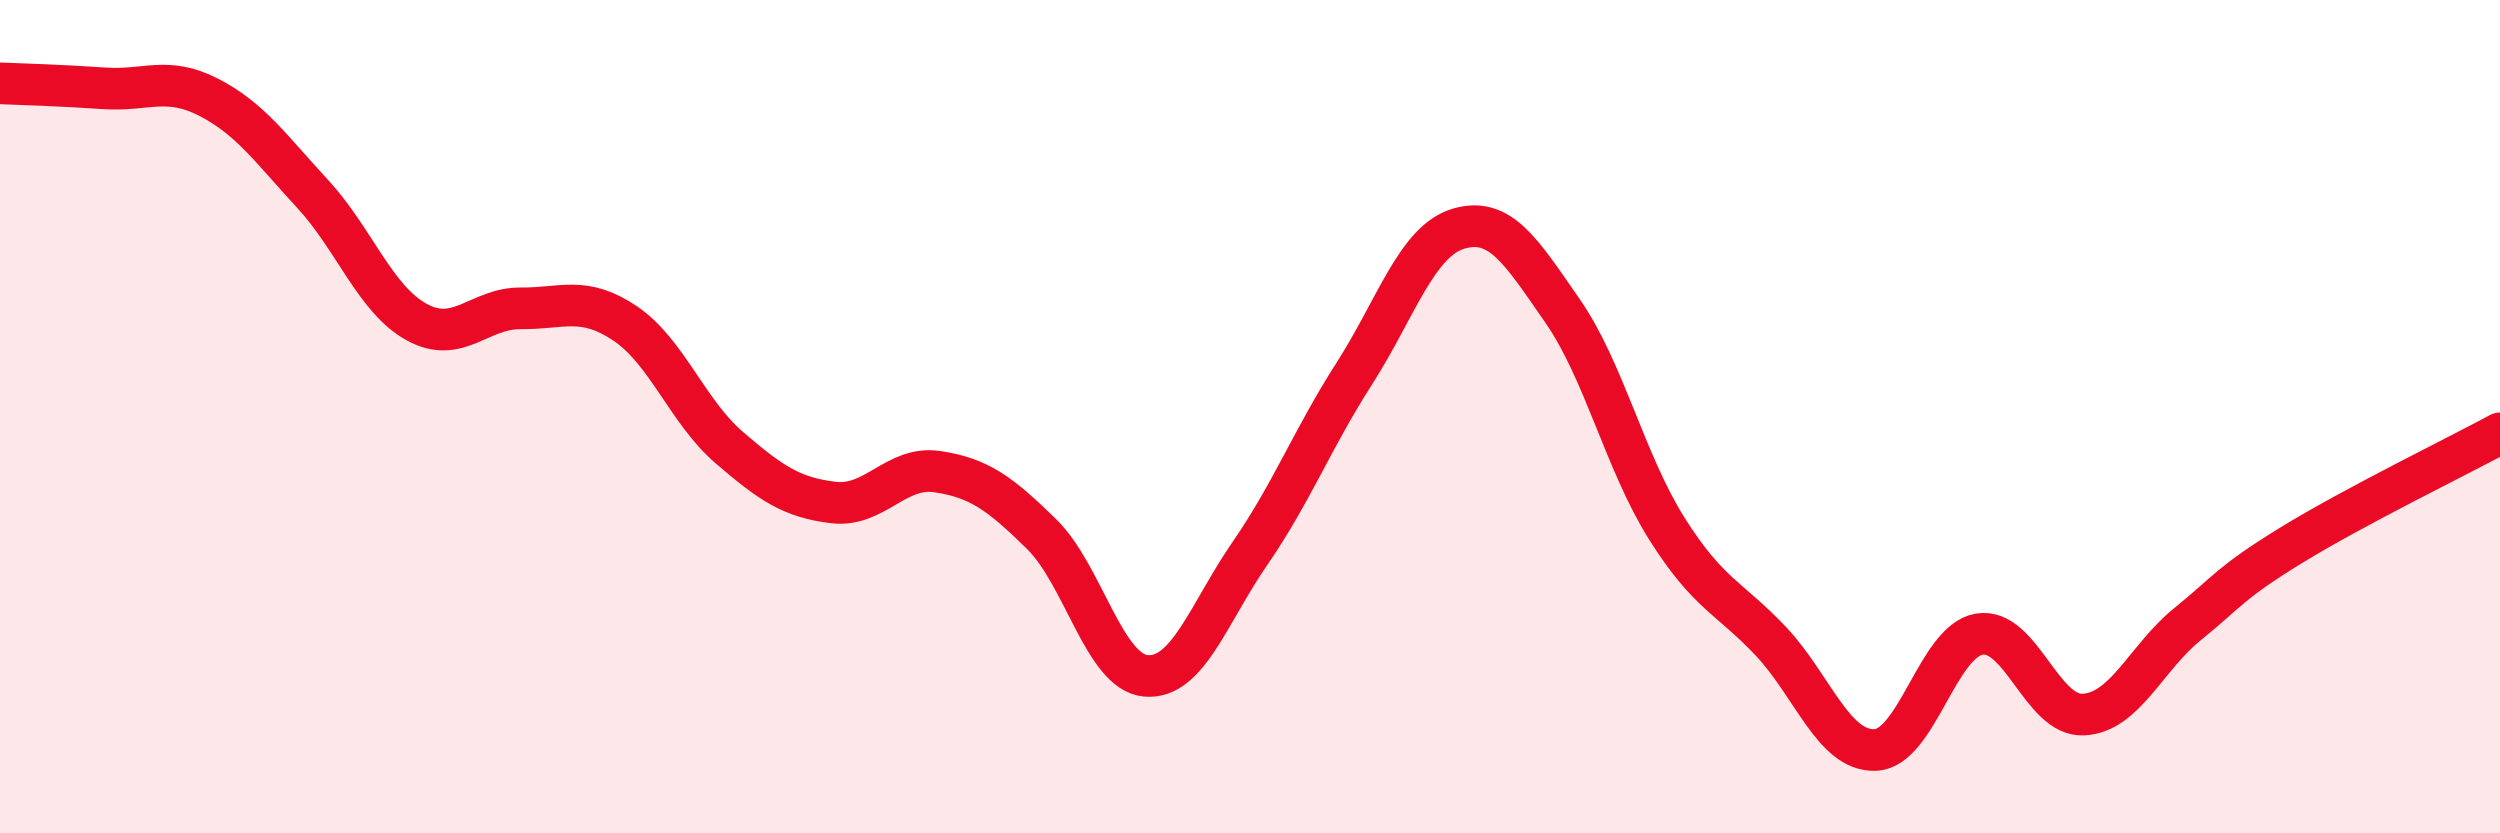
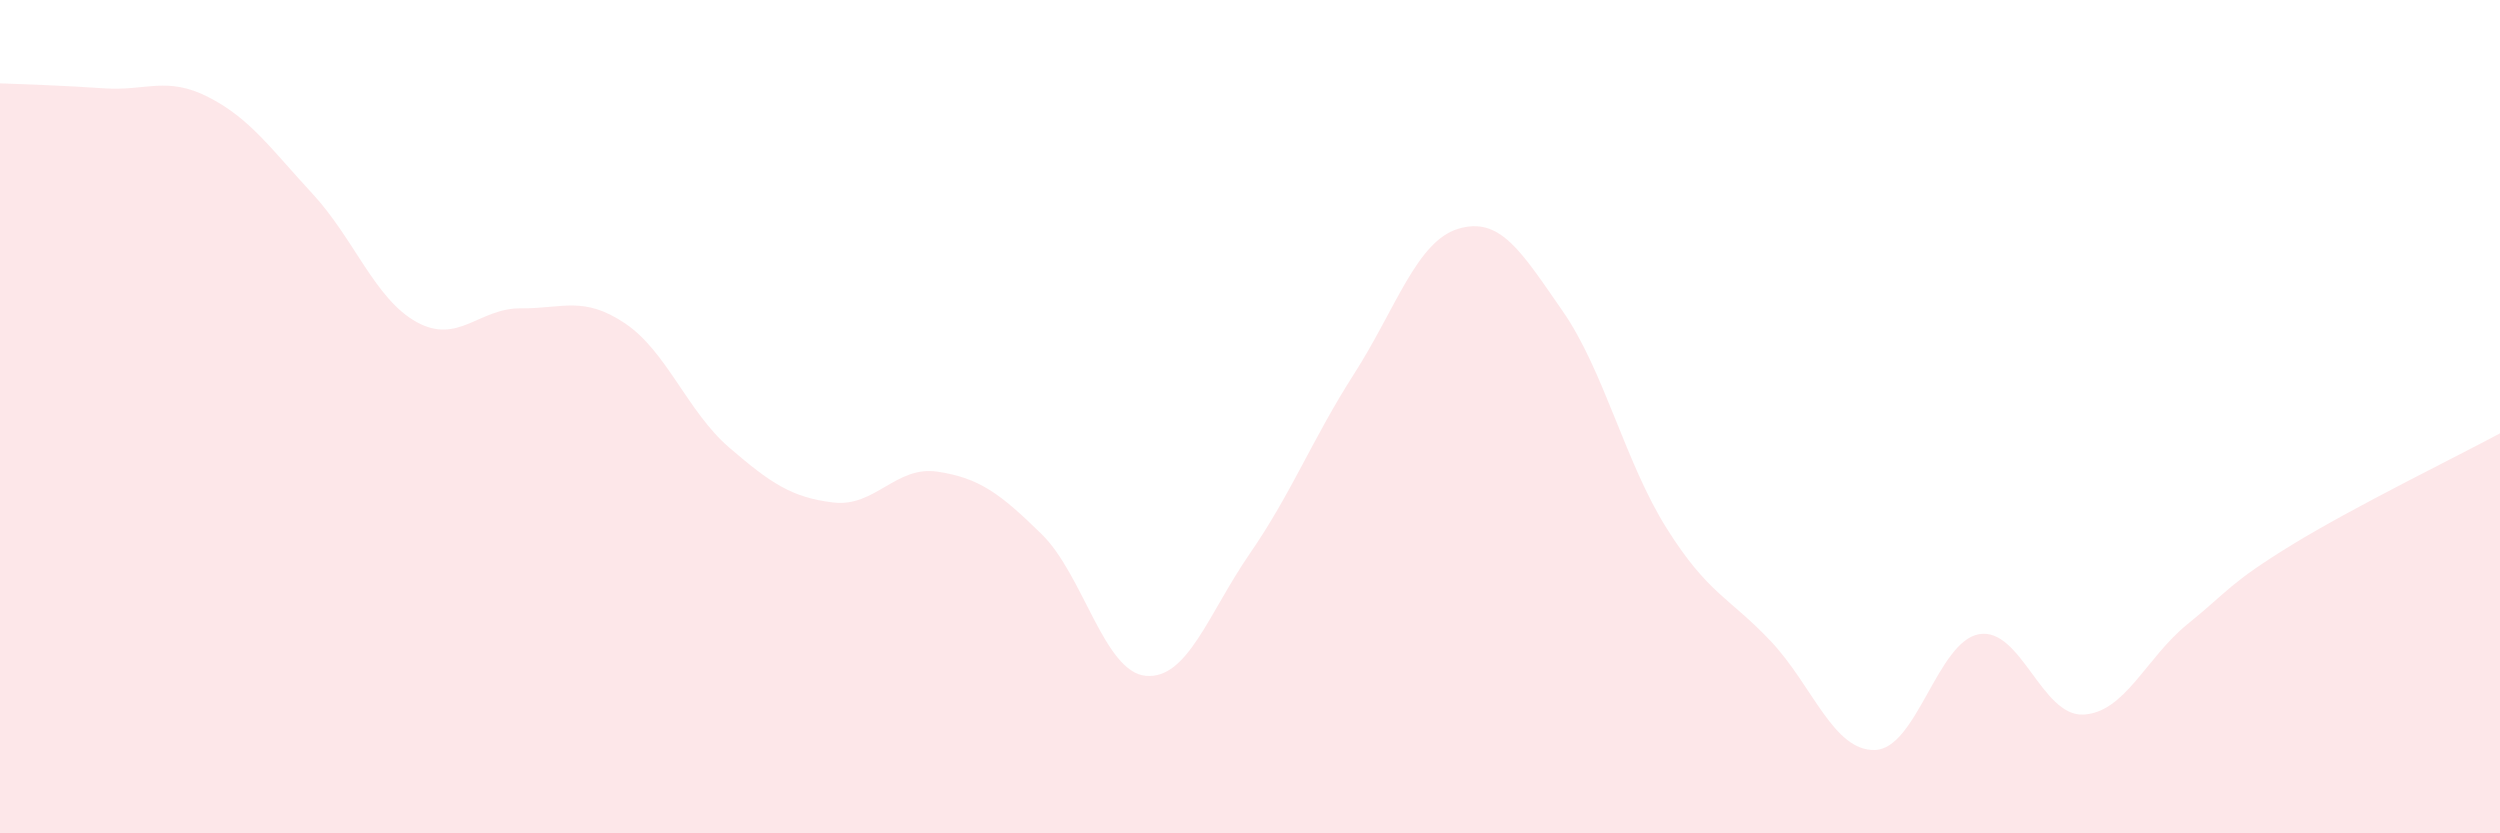
<svg xmlns="http://www.w3.org/2000/svg" width="60" height="20" viewBox="0 0 60 20">
  <path d="M 0,2 C 0.5,2.02 1.5,2.05 2.5,2.12 C 3.5,2.19 4,1.82 5,2.33 C 6,2.84 6.5,3.57 7.5,4.65 C 8.5,5.73 9,7.18 10,7.73 C 11,8.28 11.5,7.39 12.5,7.4 C 13.5,7.41 14,7.09 15,7.76 C 16,8.43 16.5,9.88 17.5,10.74 C 18.5,11.6 19,11.94 20,12.06 C 21,12.18 21.5,11.17 22.5,11.32 C 23.5,11.47 24,11.84 25,12.82 C 26,13.8 26.5,16.13 27.5,16.22 C 28.5,16.31 29,14.73 30,13.28 C 31,11.83 31.5,10.53 32.5,8.97 C 33.5,7.41 34,5.79 35,5.49 C 36,5.19 36.5,6.02 37.5,7.46 C 38.5,8.9 39,11.09 40,12.68 C 41,14.27 41.5,14.33 42.5,15.39 C 43.5,16.45 44,18.03 45,18 C 46,17.97 46.5,15.39 47.5,15.22 C 48.5,15.05 49,17.2 50,17.15 C 51,17.1 51.5,15.79 52.5,14.98 C 53.5,14.17 53.5,14 55,13.08 C 56.5,12.16 59,10.94 60,10.4L60 20L0 20Z" fill="#EB0A25" opacity="0.1" stroke-linecap="round" stroke-linejoin="round" />
-   <path d="M 0,2 C 0.5,2.02 1.5,2.05 2.5,2.12 C 3.5,2.19 4,1.82 5,2.33 C 6,2.84 6.5,3.57 7.5,4.65 C 8.5,5.73 9,7.18 10,7.73 C 11,8.28 11.5,7.39 12.5,7.4 C 13.5,7.41 14,7.09 15,7.76 C 16,8.43 16.5,9.88 17.5,10.74 C 18.5,11.6 19,11.94 20,12.06 C 21,12.18 21.5,11.17 22.5,11.32 C 23.5,11.47 24,11.84 25,12.82 C 26,13.8 26.5,16.13 27.5,16.22 C 28.5,16.31 29,14.73 30,13.28 C 31,11.83 31.5,10.53 32.5,8.97 C 33.5,7.41 34,5.79 35,5.49 C 36,5.19 36.5,6.02 37.5,7.46 C 38.5,8.9 39,11.09 40,12.68 C 41,14.27 41.5,14.33 42.5,15.39 C 43.5,16.45 44,18.03 45,18 C 46,17.97 46.5,15.39 47.5,15.22 C 48.5,15.05 49,17.2 50,17.15 C 51,17.1 51.5,15.79 52.5,14.98 C 53.5,14.17 53.5,14 55,13.08 C 56.5,12.16 59,10.94 60,10.4" stroke="#EB0A25" stroke-width="1" fill="none" stroke-linecap="round" stroke-linejoin="round" />
</svg>